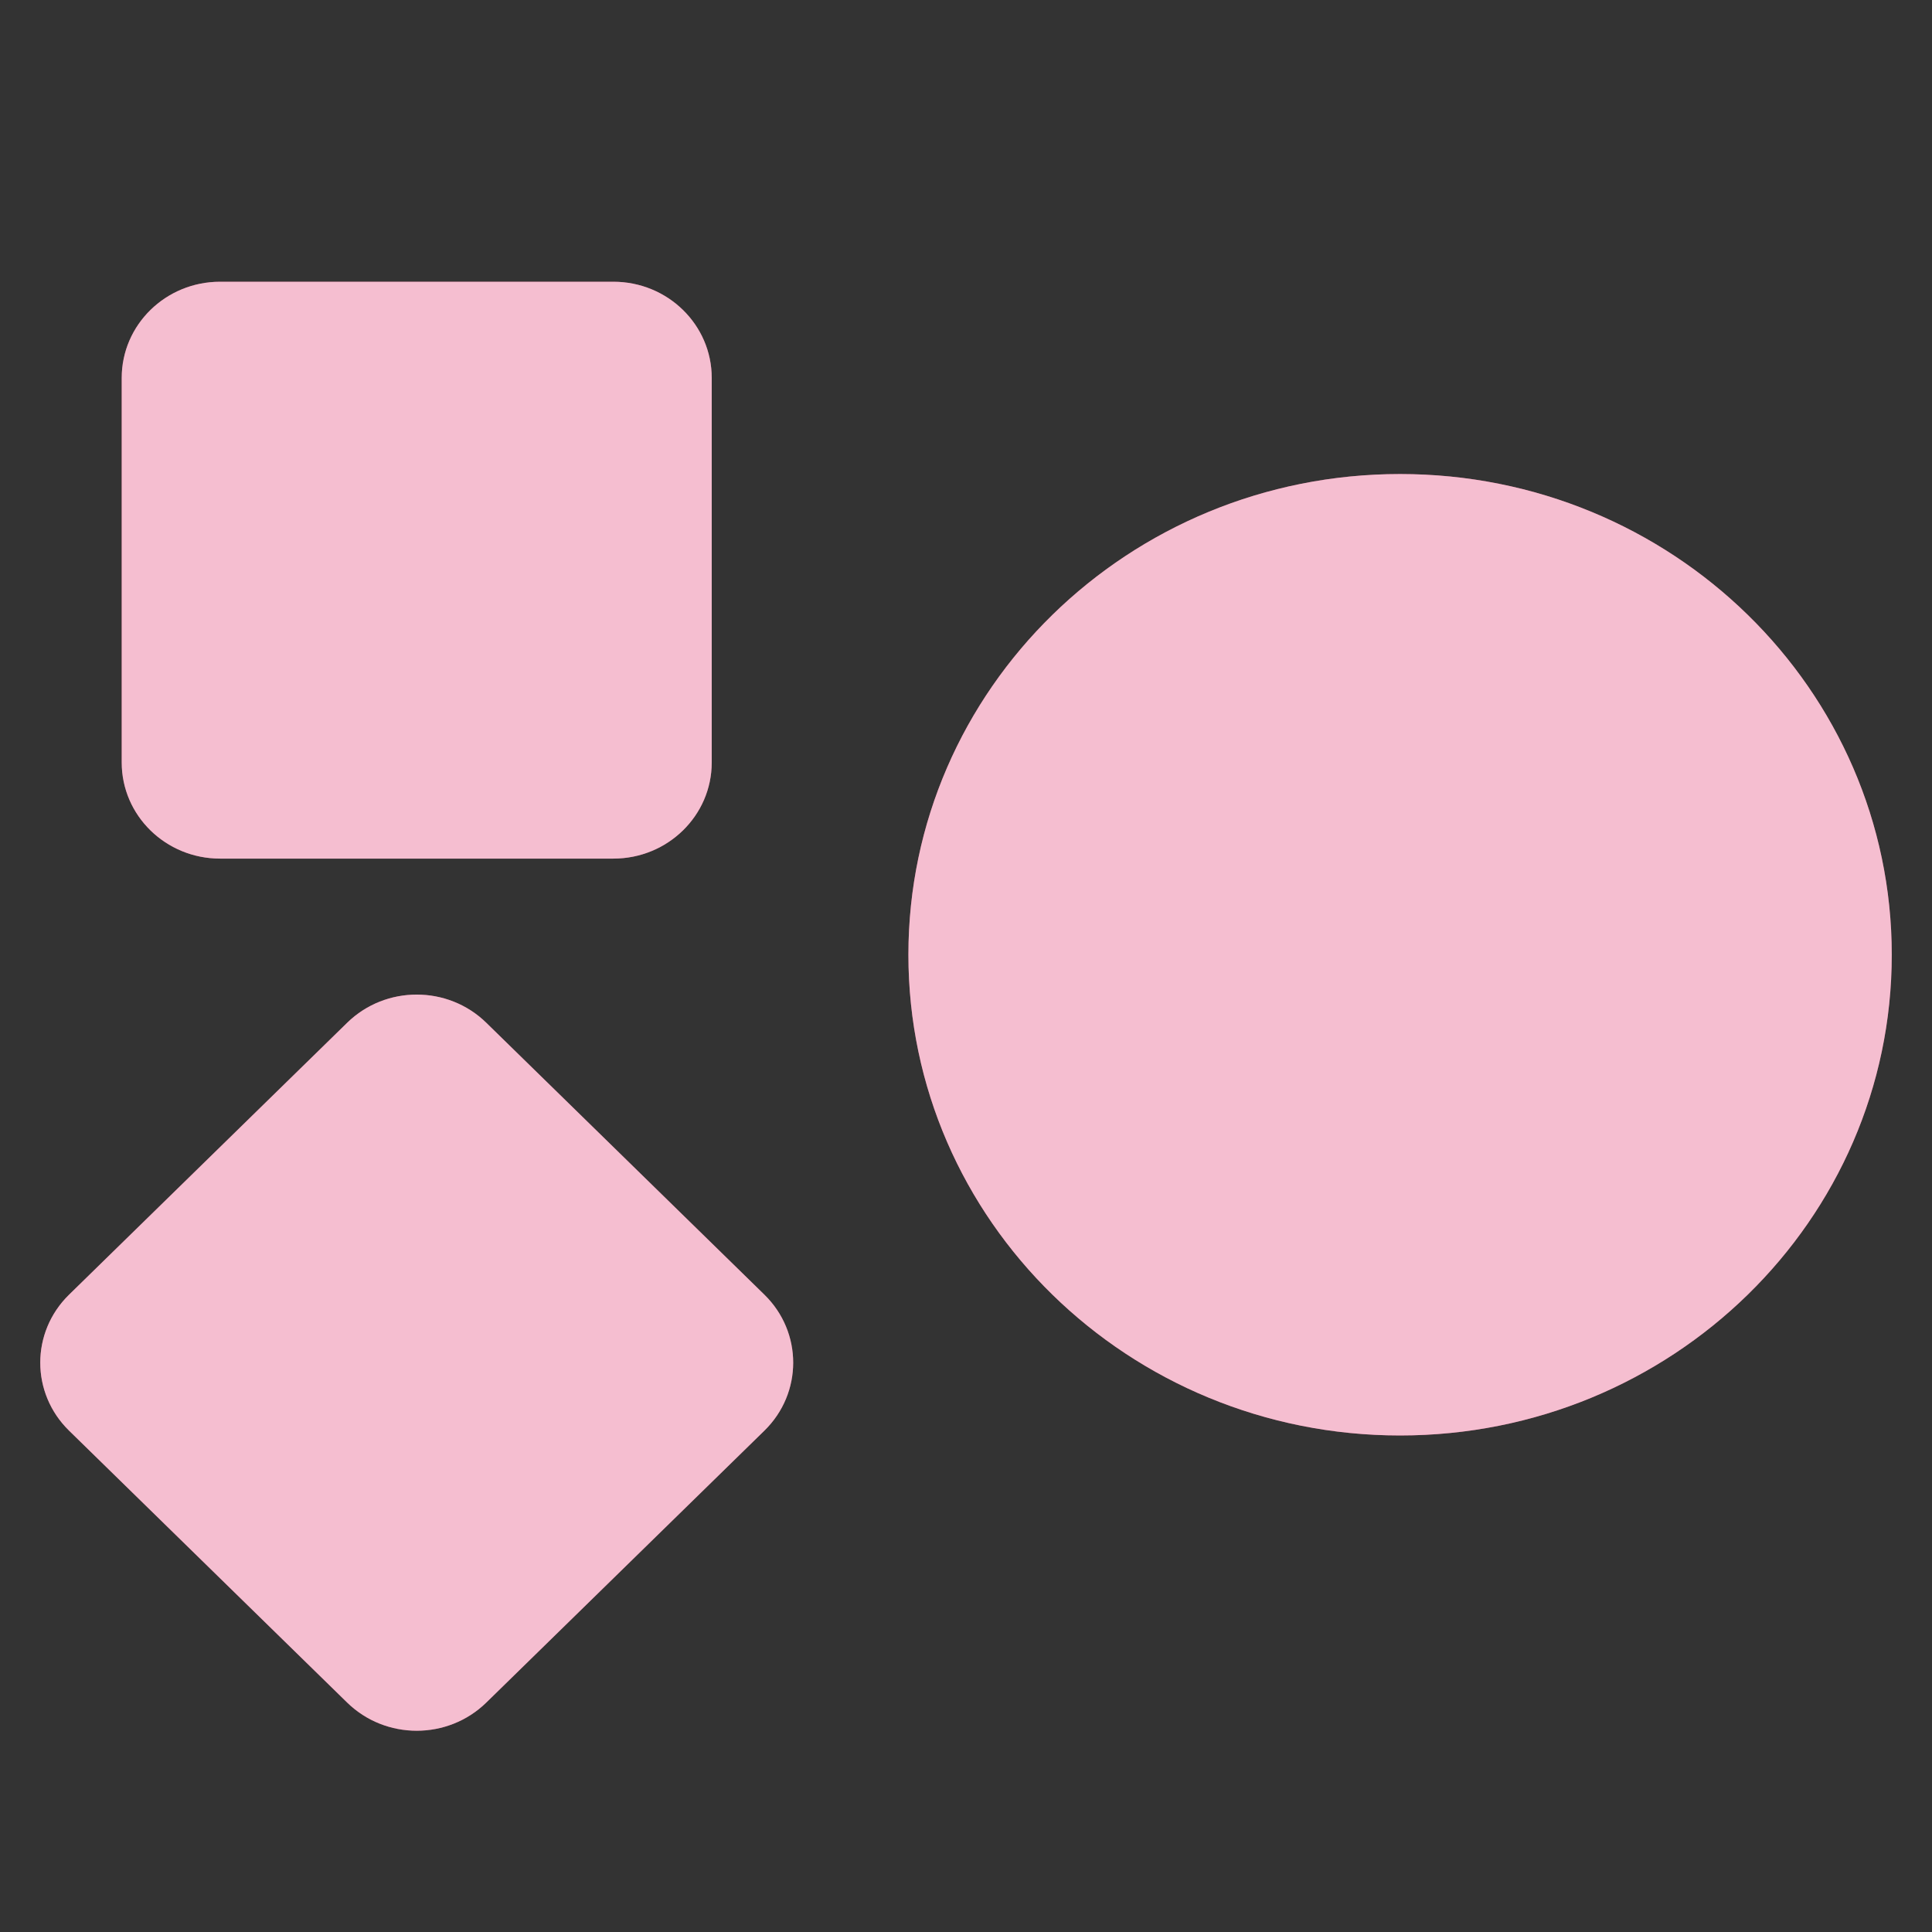
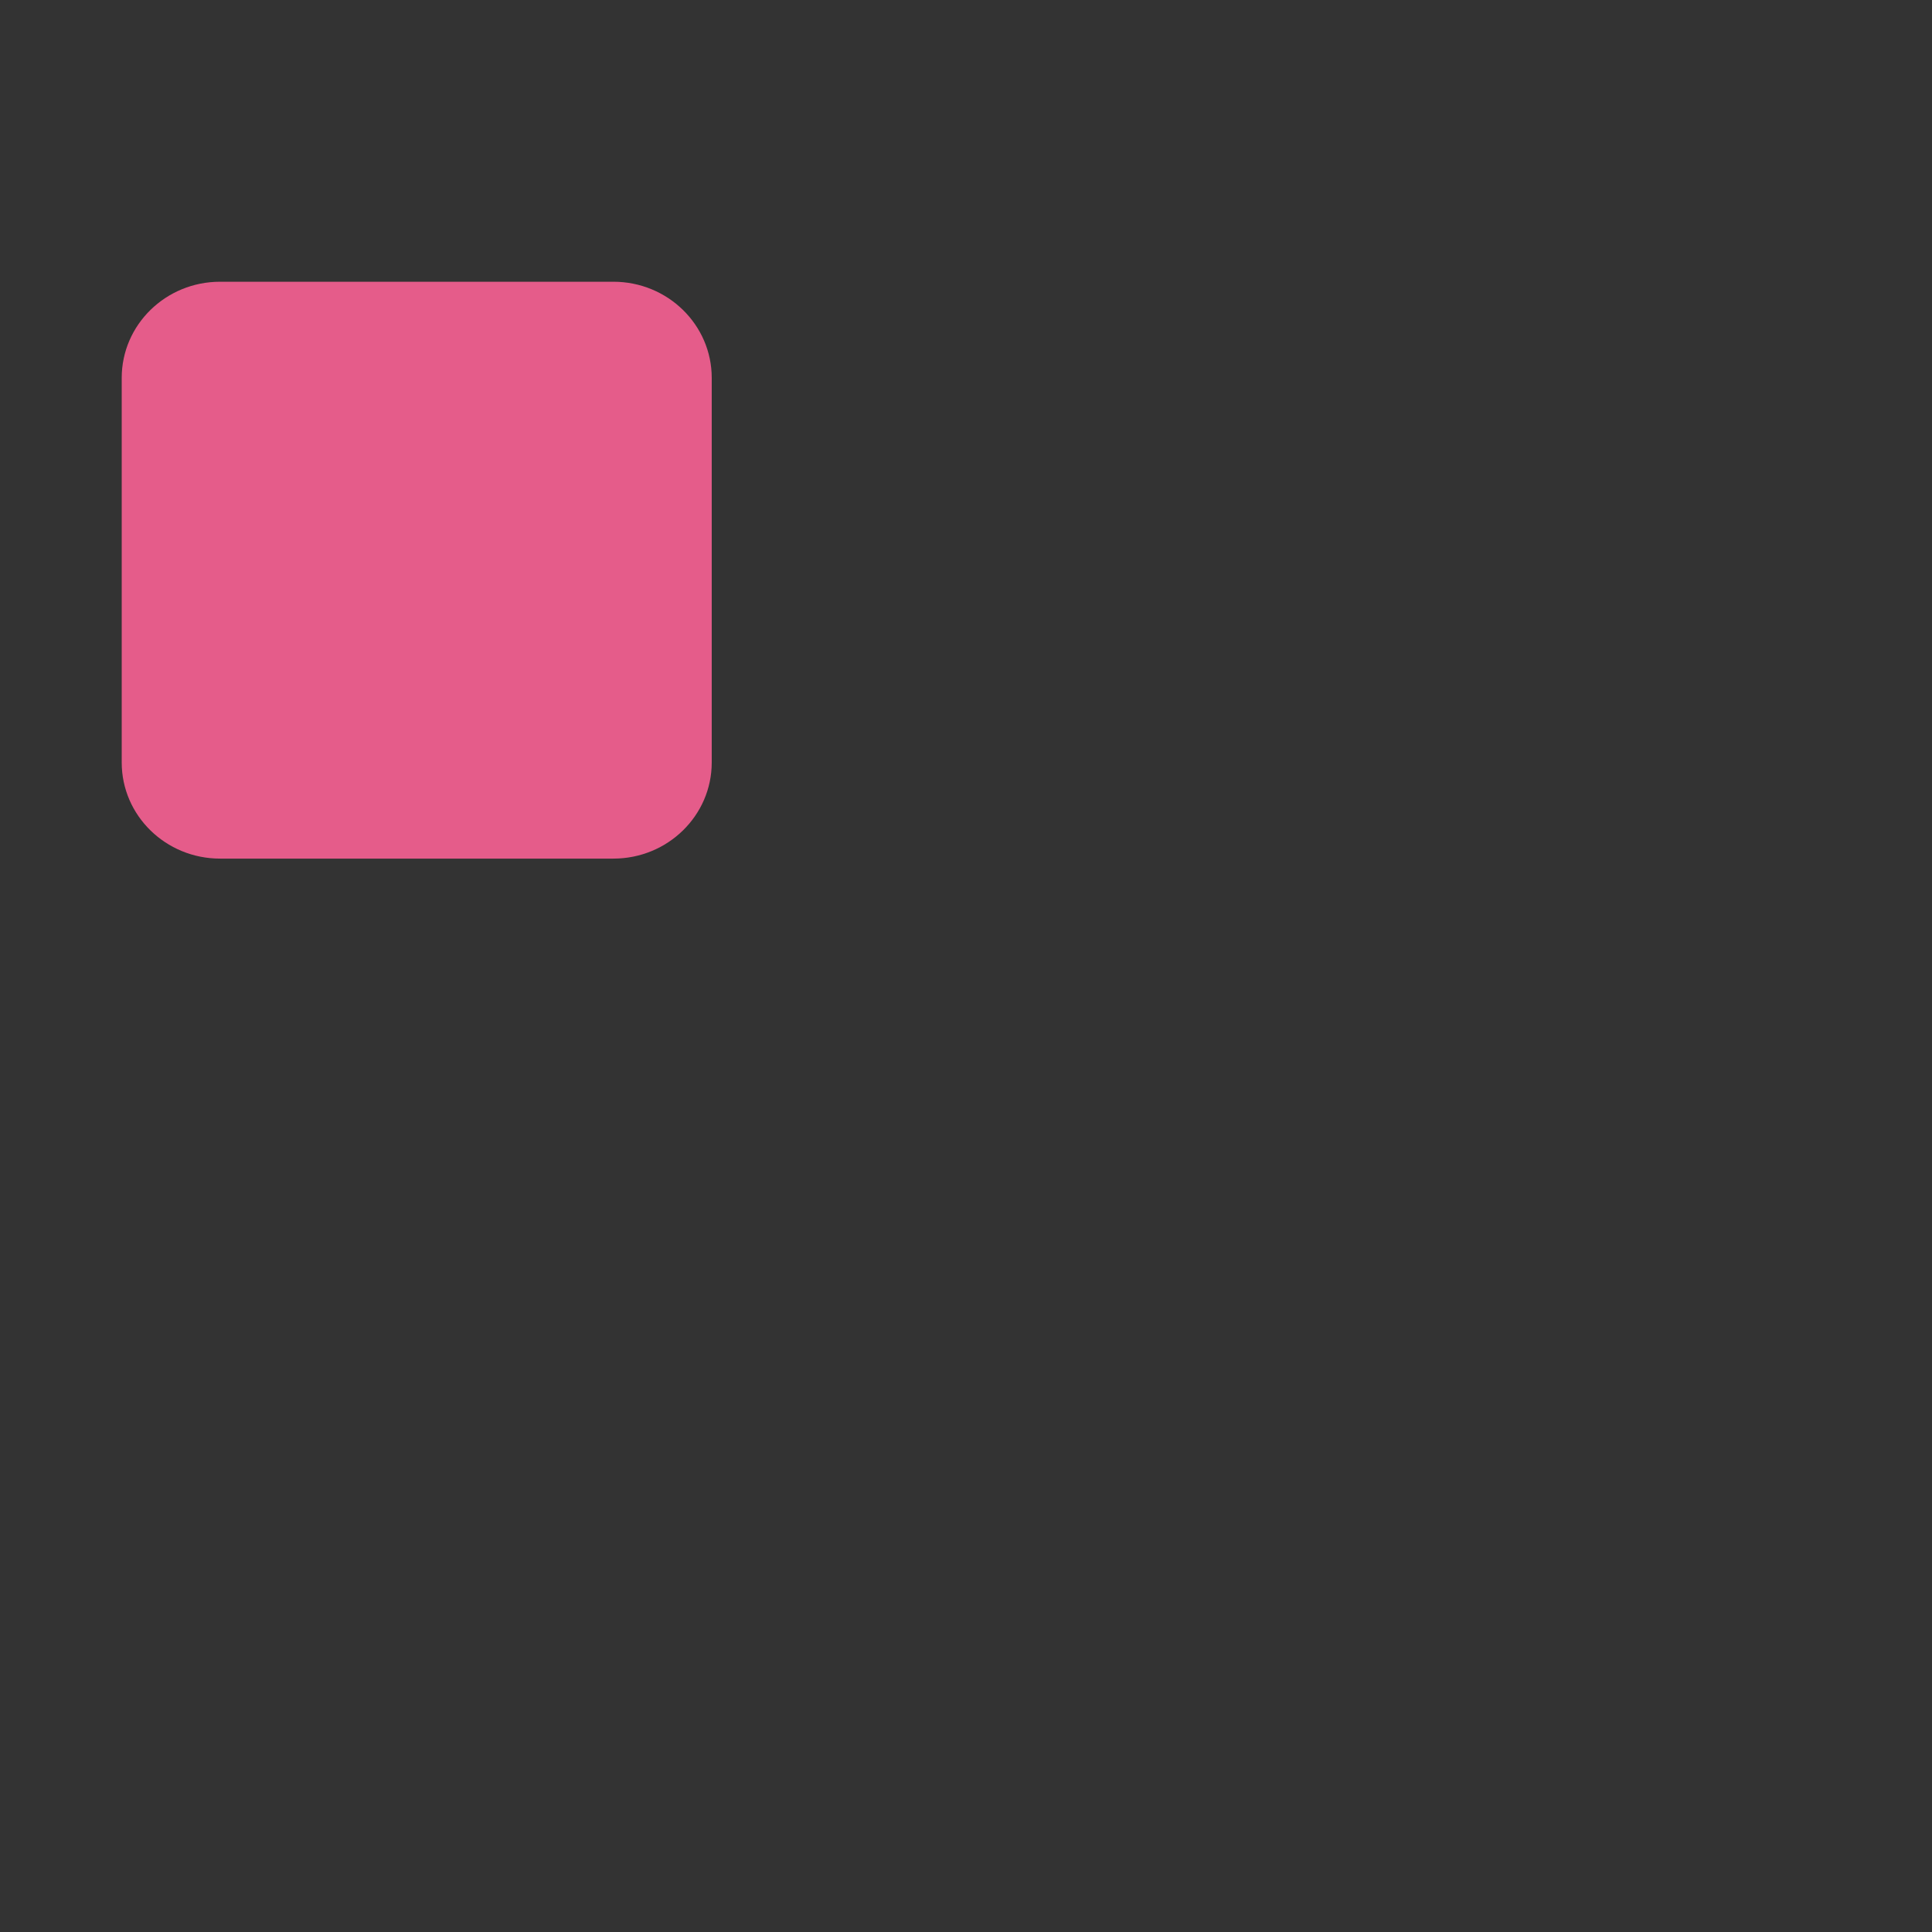
<svg xmlns="http://www.w3.org/2000/svg" fill="none" height="128" viewBox="0 0 128 128" width="128">
  <rect x="0" y="0" width="128" height="128" fill="#333333" stroke="none" />
-   <path d="M60.184 63.255C60.184 45.666 74.768 31.406 92.759 31.406C110.749 31.406 125.334 45.666 125.334 63.255C125.334 80.845 110.749 95.104 92.759 95.104C74.768 95.104 60.184 80.845 60.184 63.255Z" fill="#E55C8A" />
-   <path d="M60.184 63.255C60.184 45.666 74.768 31.406 92.759 31.406C110.749 31.406 125.334 45.666 125.334 63.255C125.334 80.845 110.749 95.104 92.759 95.104C74.768 95.104 60.184 80.845 60.184 63.255Z" fill="white" fill-opacity="0.6" />
-   <path d="M23.002 67.759C25.547 65.272 29.672 65.272 32.216 67.759L50.643 85.776C53.187 88.263 53.187 92.297 50.643 94.784L32.216 112.801C29.672 115.288 25.547 115.288 23.002 112.801L4.575 94.784C2.031 92.297 2.031 88.263 4.575 85.776L23.002 67.759Z" fill="#E55C8A" />
-   <path d="M23.002 67.759C25.547 65.272 29.672 65.272 32.216 67.759L50.643 85.776C53.187 88.263 53.187 92.297 50.643 94.784L32.216 112.801C29.672 115.288 25.547 115.288 23.002 112.801L4.575 94.784C2.031 92.297 2.031 88.263 4.575 85.776L23.002 67.759Z" fill="white" fill-opacity="0.6" />
  <path d="M8.064 25.036C8.064 21.518 10.981 18.666 14.579 18.666H40.639C44.237 18.666 47.154 21.518 47.154 25.036V50.516C47.154 54.034 44.237 56.885 40.639 56.885H14.579C10.981 56.885 8.064 54.034 8.064 50.516V25.036Z" fill="#E55C8A" />
-   <path d="M8.064 25.036C8.064 21.518 10.981 18.666 14.579 18.666H40.639C44.237 18.666 47.154 21.518 47.154 25.036V50.516C47.154 54.034 44.237 56.885 40.639 56.885H14.579C10.981 56.885 8.064 54.034 8.064 50.516V25.036Z" fill="white" fill-opacity="0.6" />
</svg>